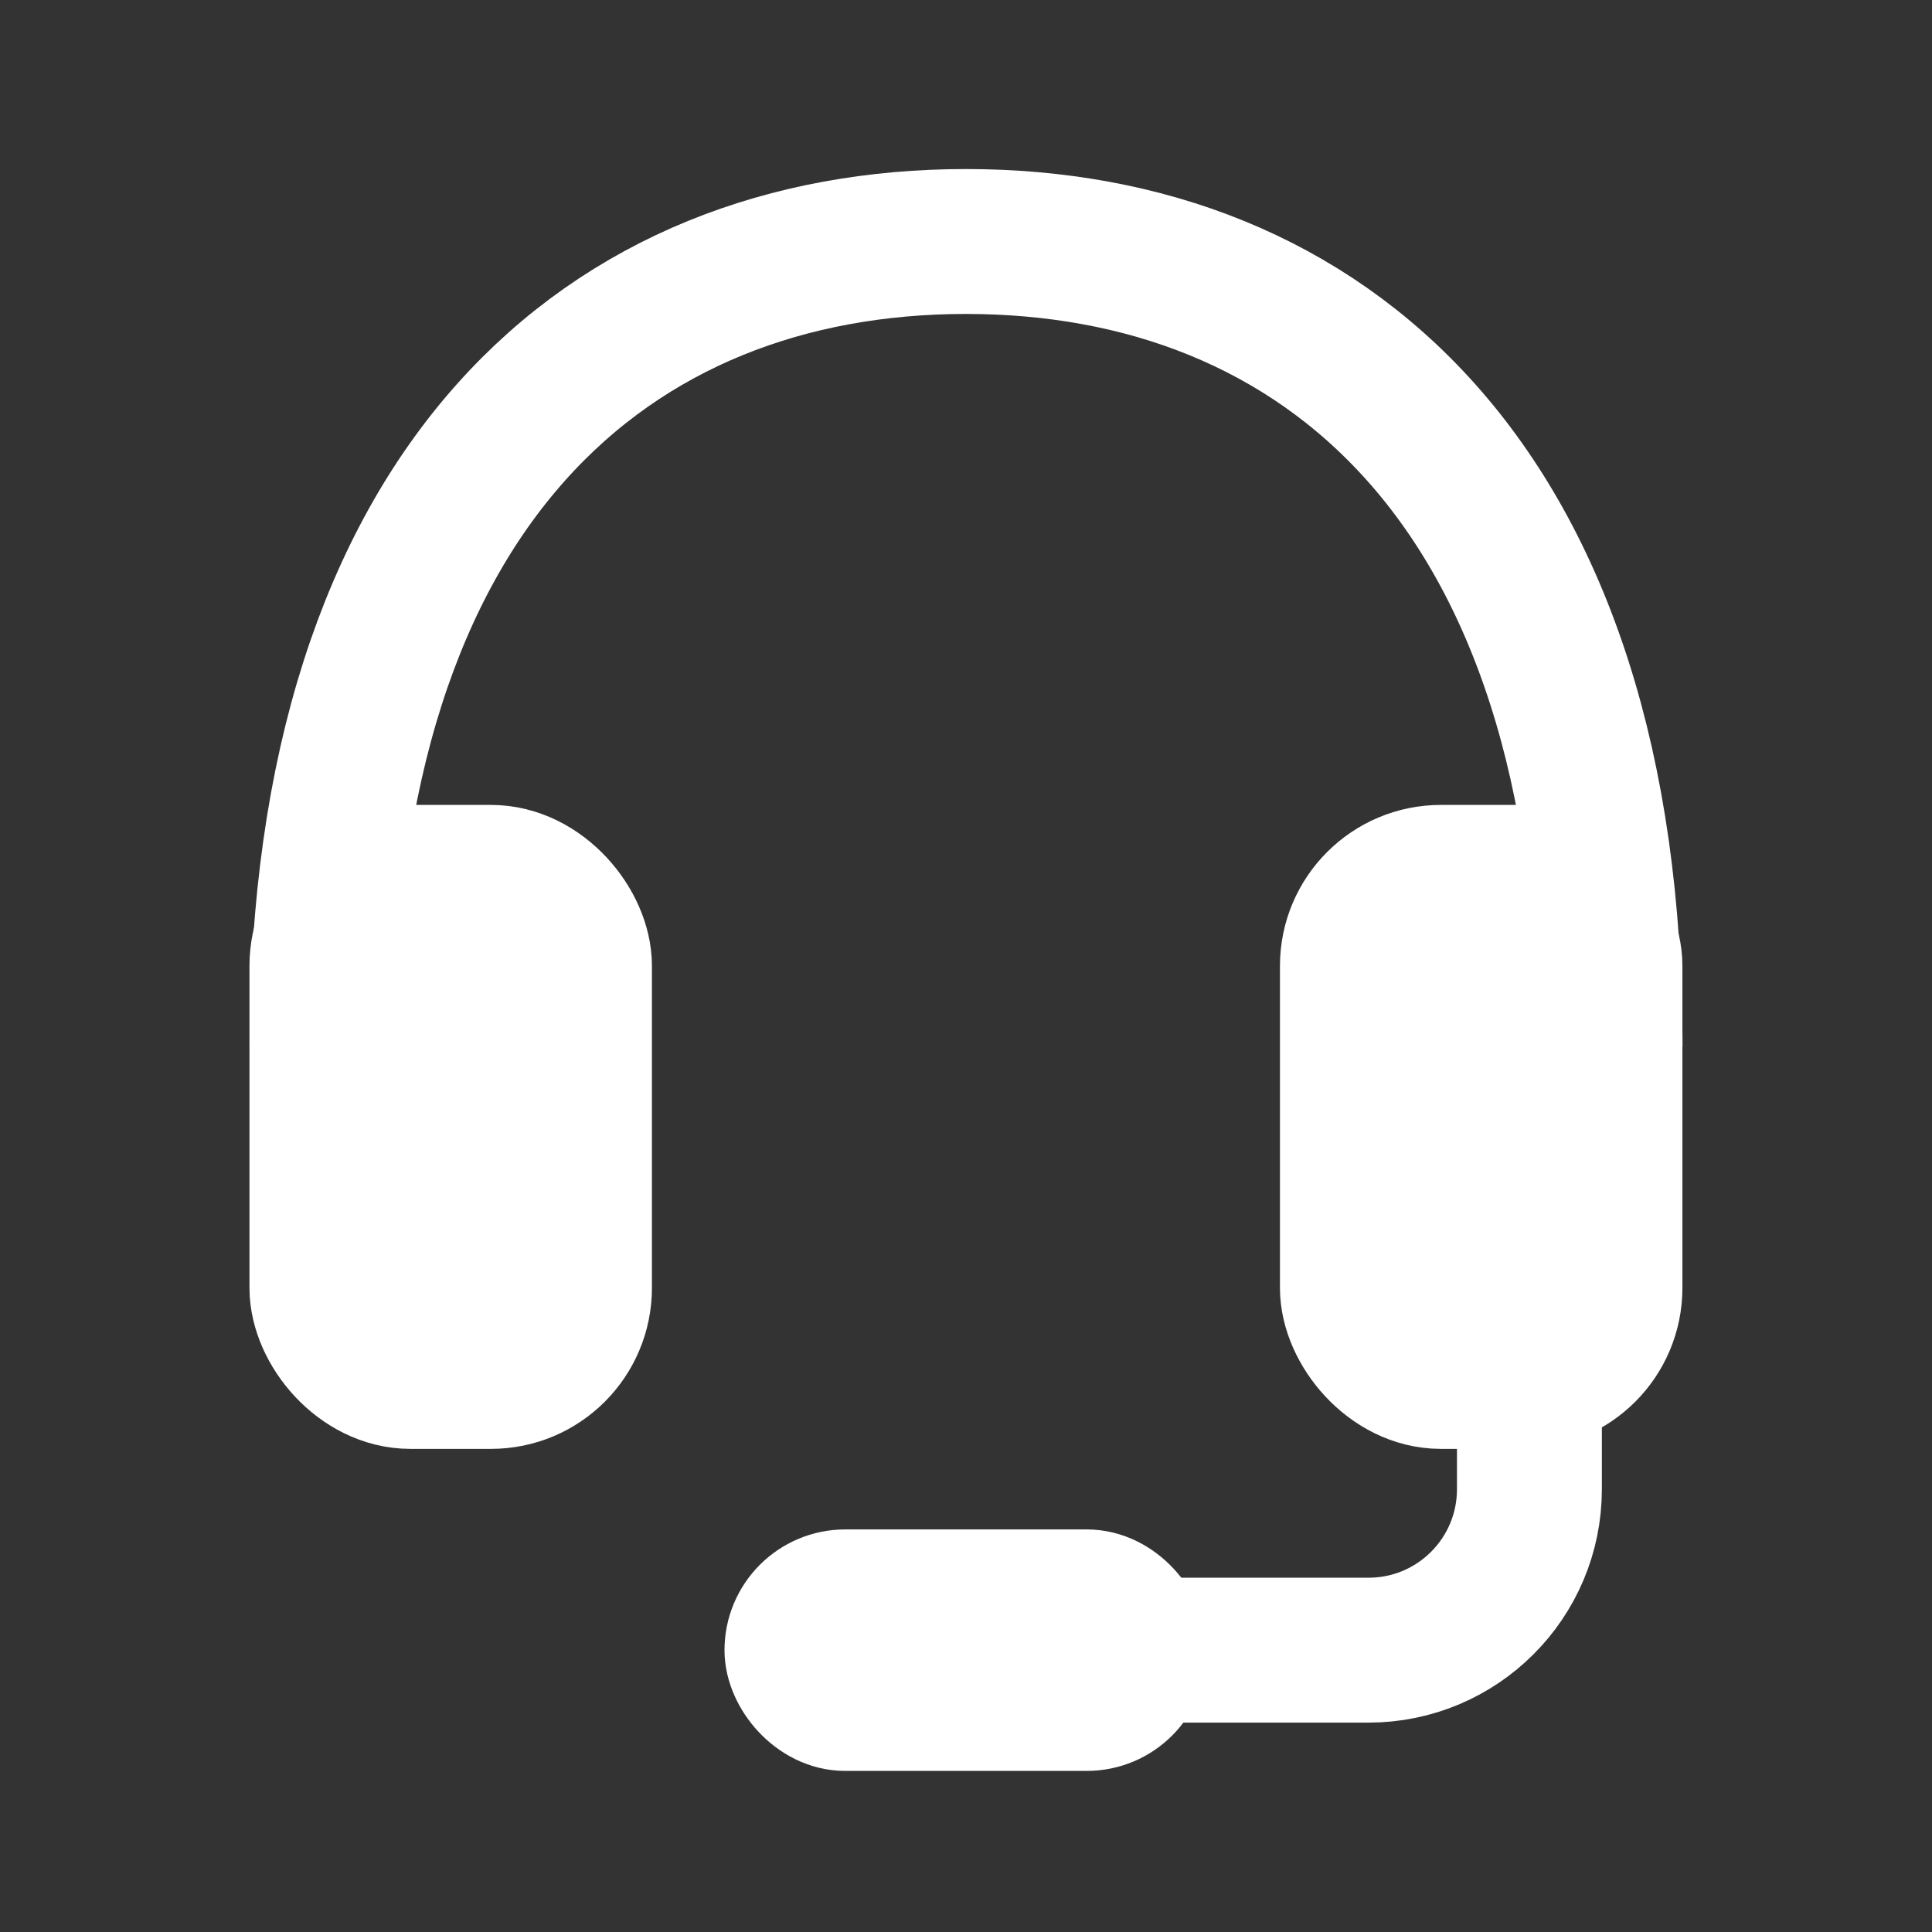
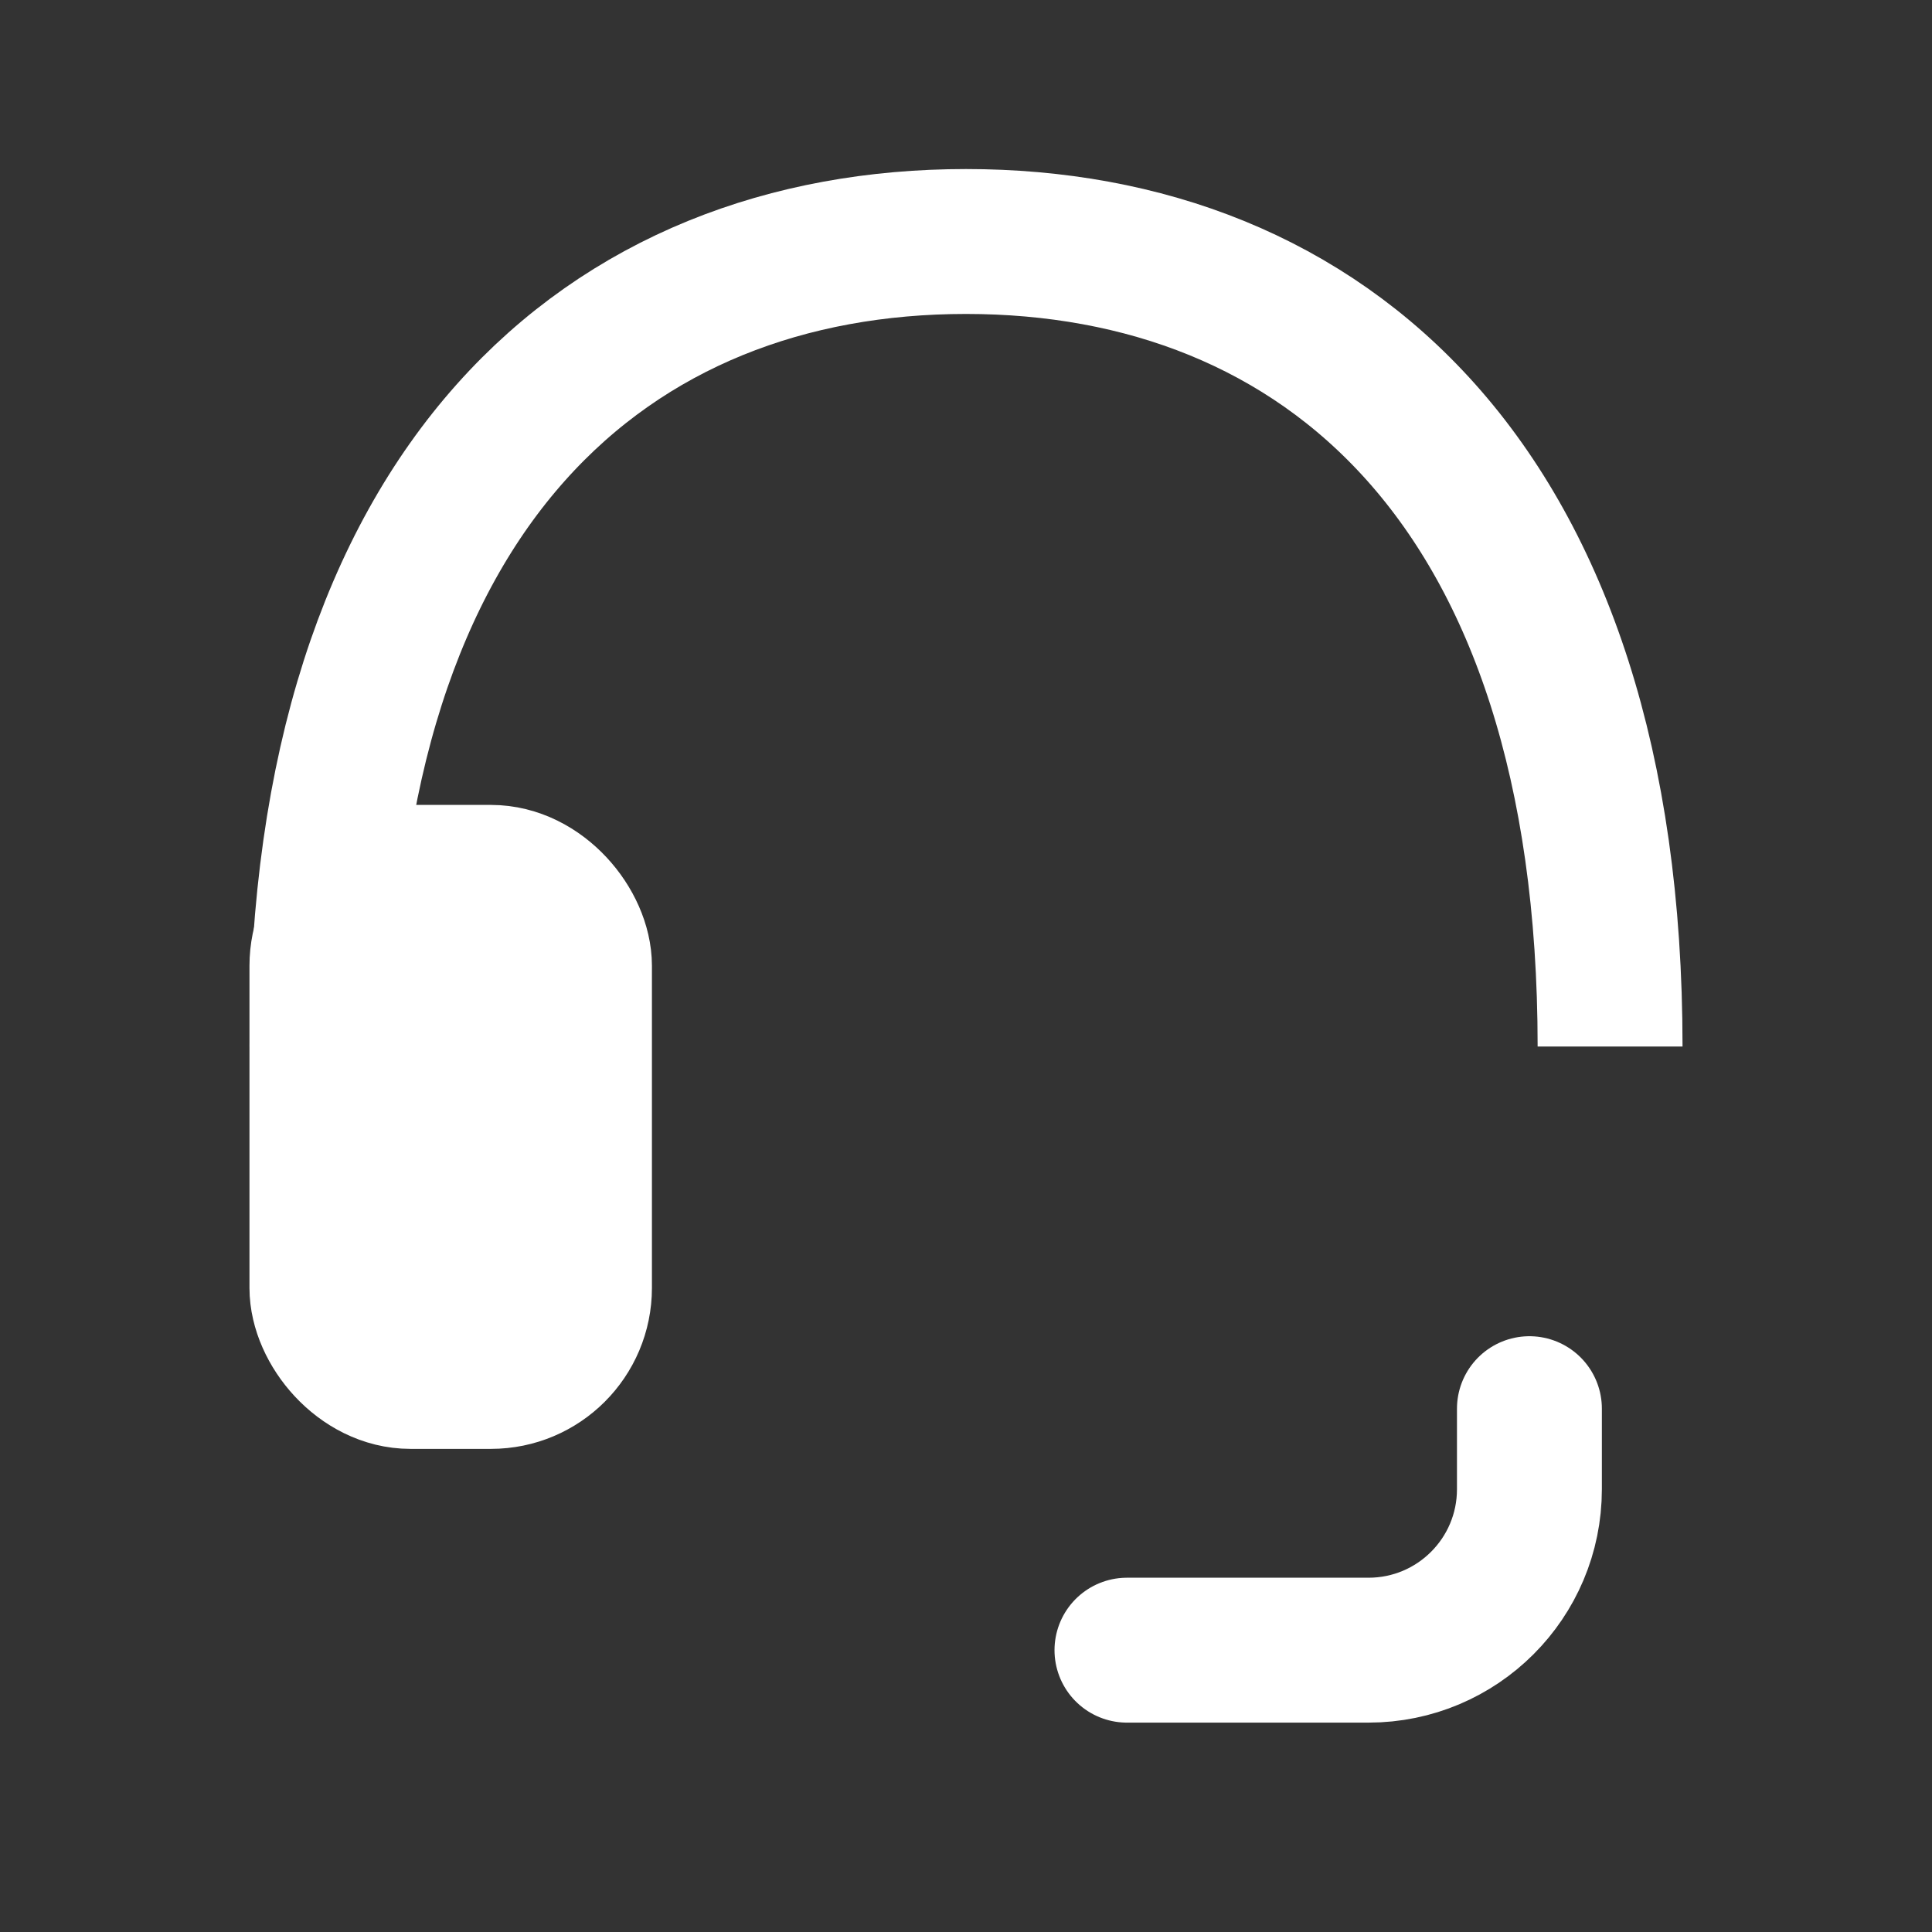
<svg xmlns="http://www.w3.org/2000/svg" width="16" height="16" viewBox="0 0 16 16" fill="none">
  <rect x="0" y="0" width="16" height="16" fill="#333333" stroke="none" />
  <path d="M13.334 8.667C13.334 4 10.946 2 8 2C5.055 2 2.667 4 2.667 8.667" stroke="white" stroke-width="1.2" />
  <rect x="2.666" y="7.266" width="2.133" height="4.133" rx="0.733" fill="white" stroke="white" stroke-width="1.2" />
-   <rect x="11.2" y="7.266" width="2.133" height="4.133" rx="0.733" fill="white" stroke="white" stroke-width="1.2" />
  <path d="M12.666 11.666V12.333C12.666 13.07 12.069 13.666 11.333 13.666H9.333" stroke="white" stroke-width="1.2" stroke-linecap="round" />
-   <rect x="6.5" y="13.166" width="3" height="1" rx="0.5" fill="white" stroke="white" />
</svg>